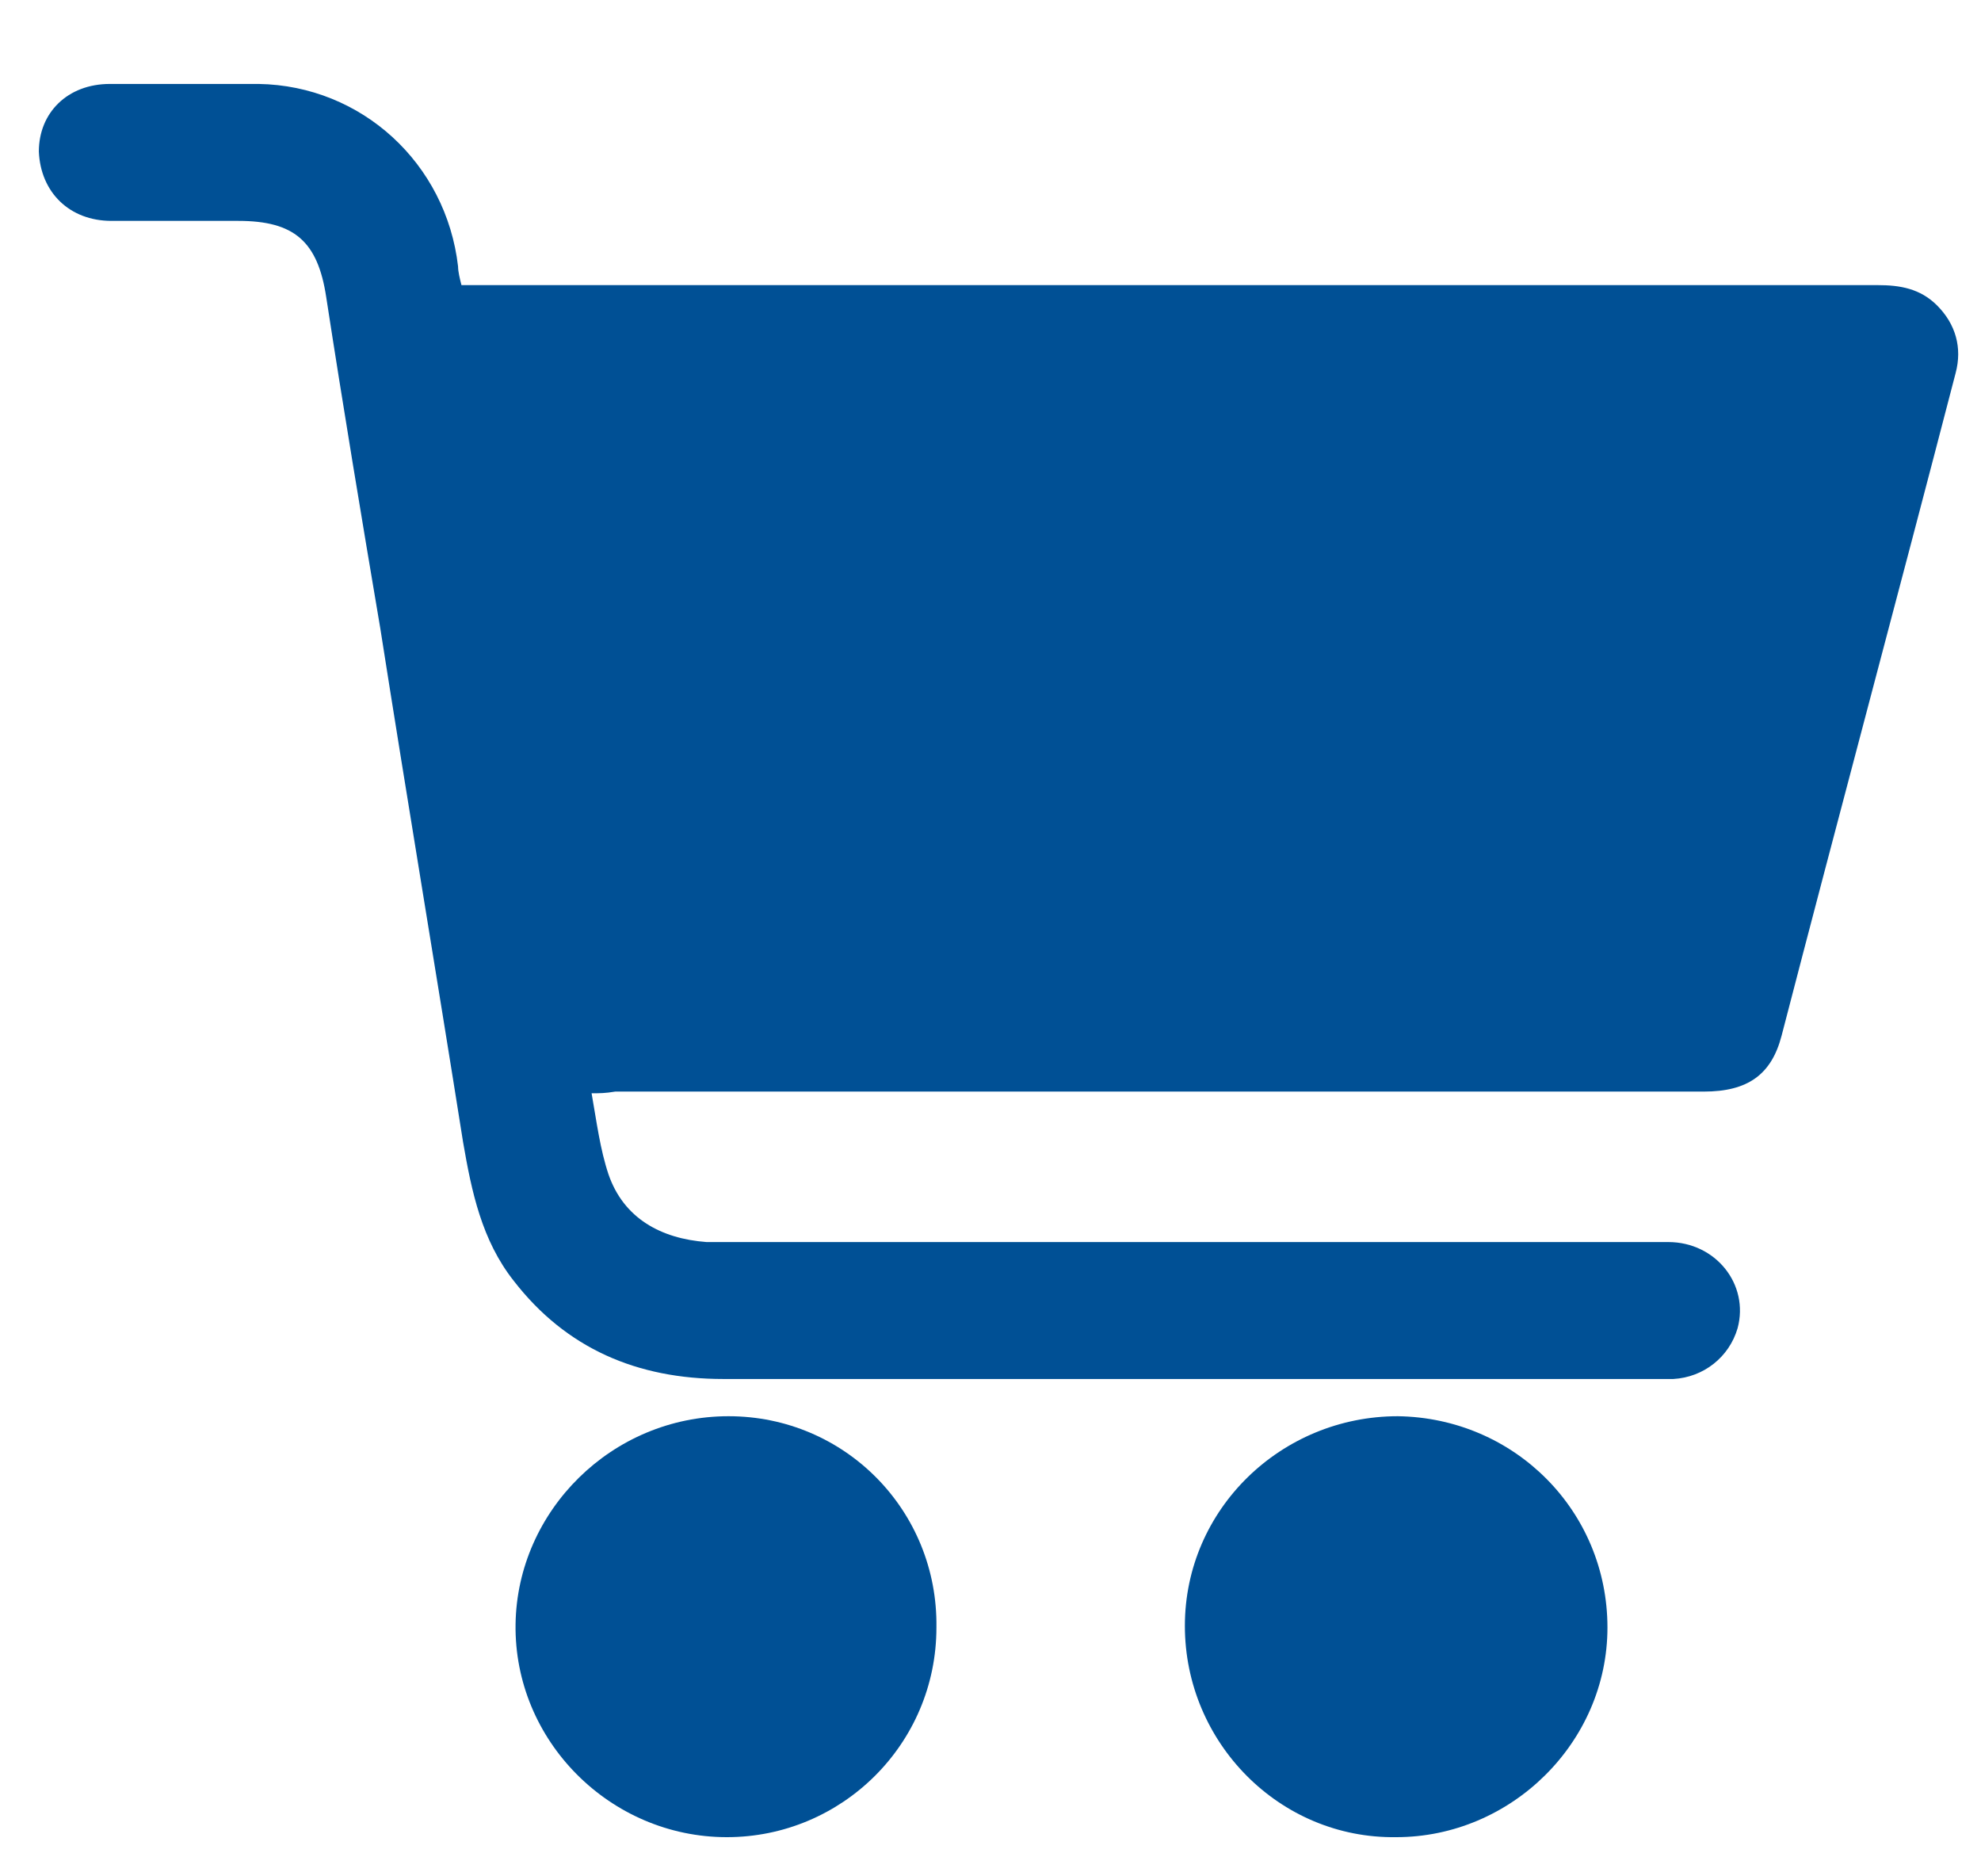
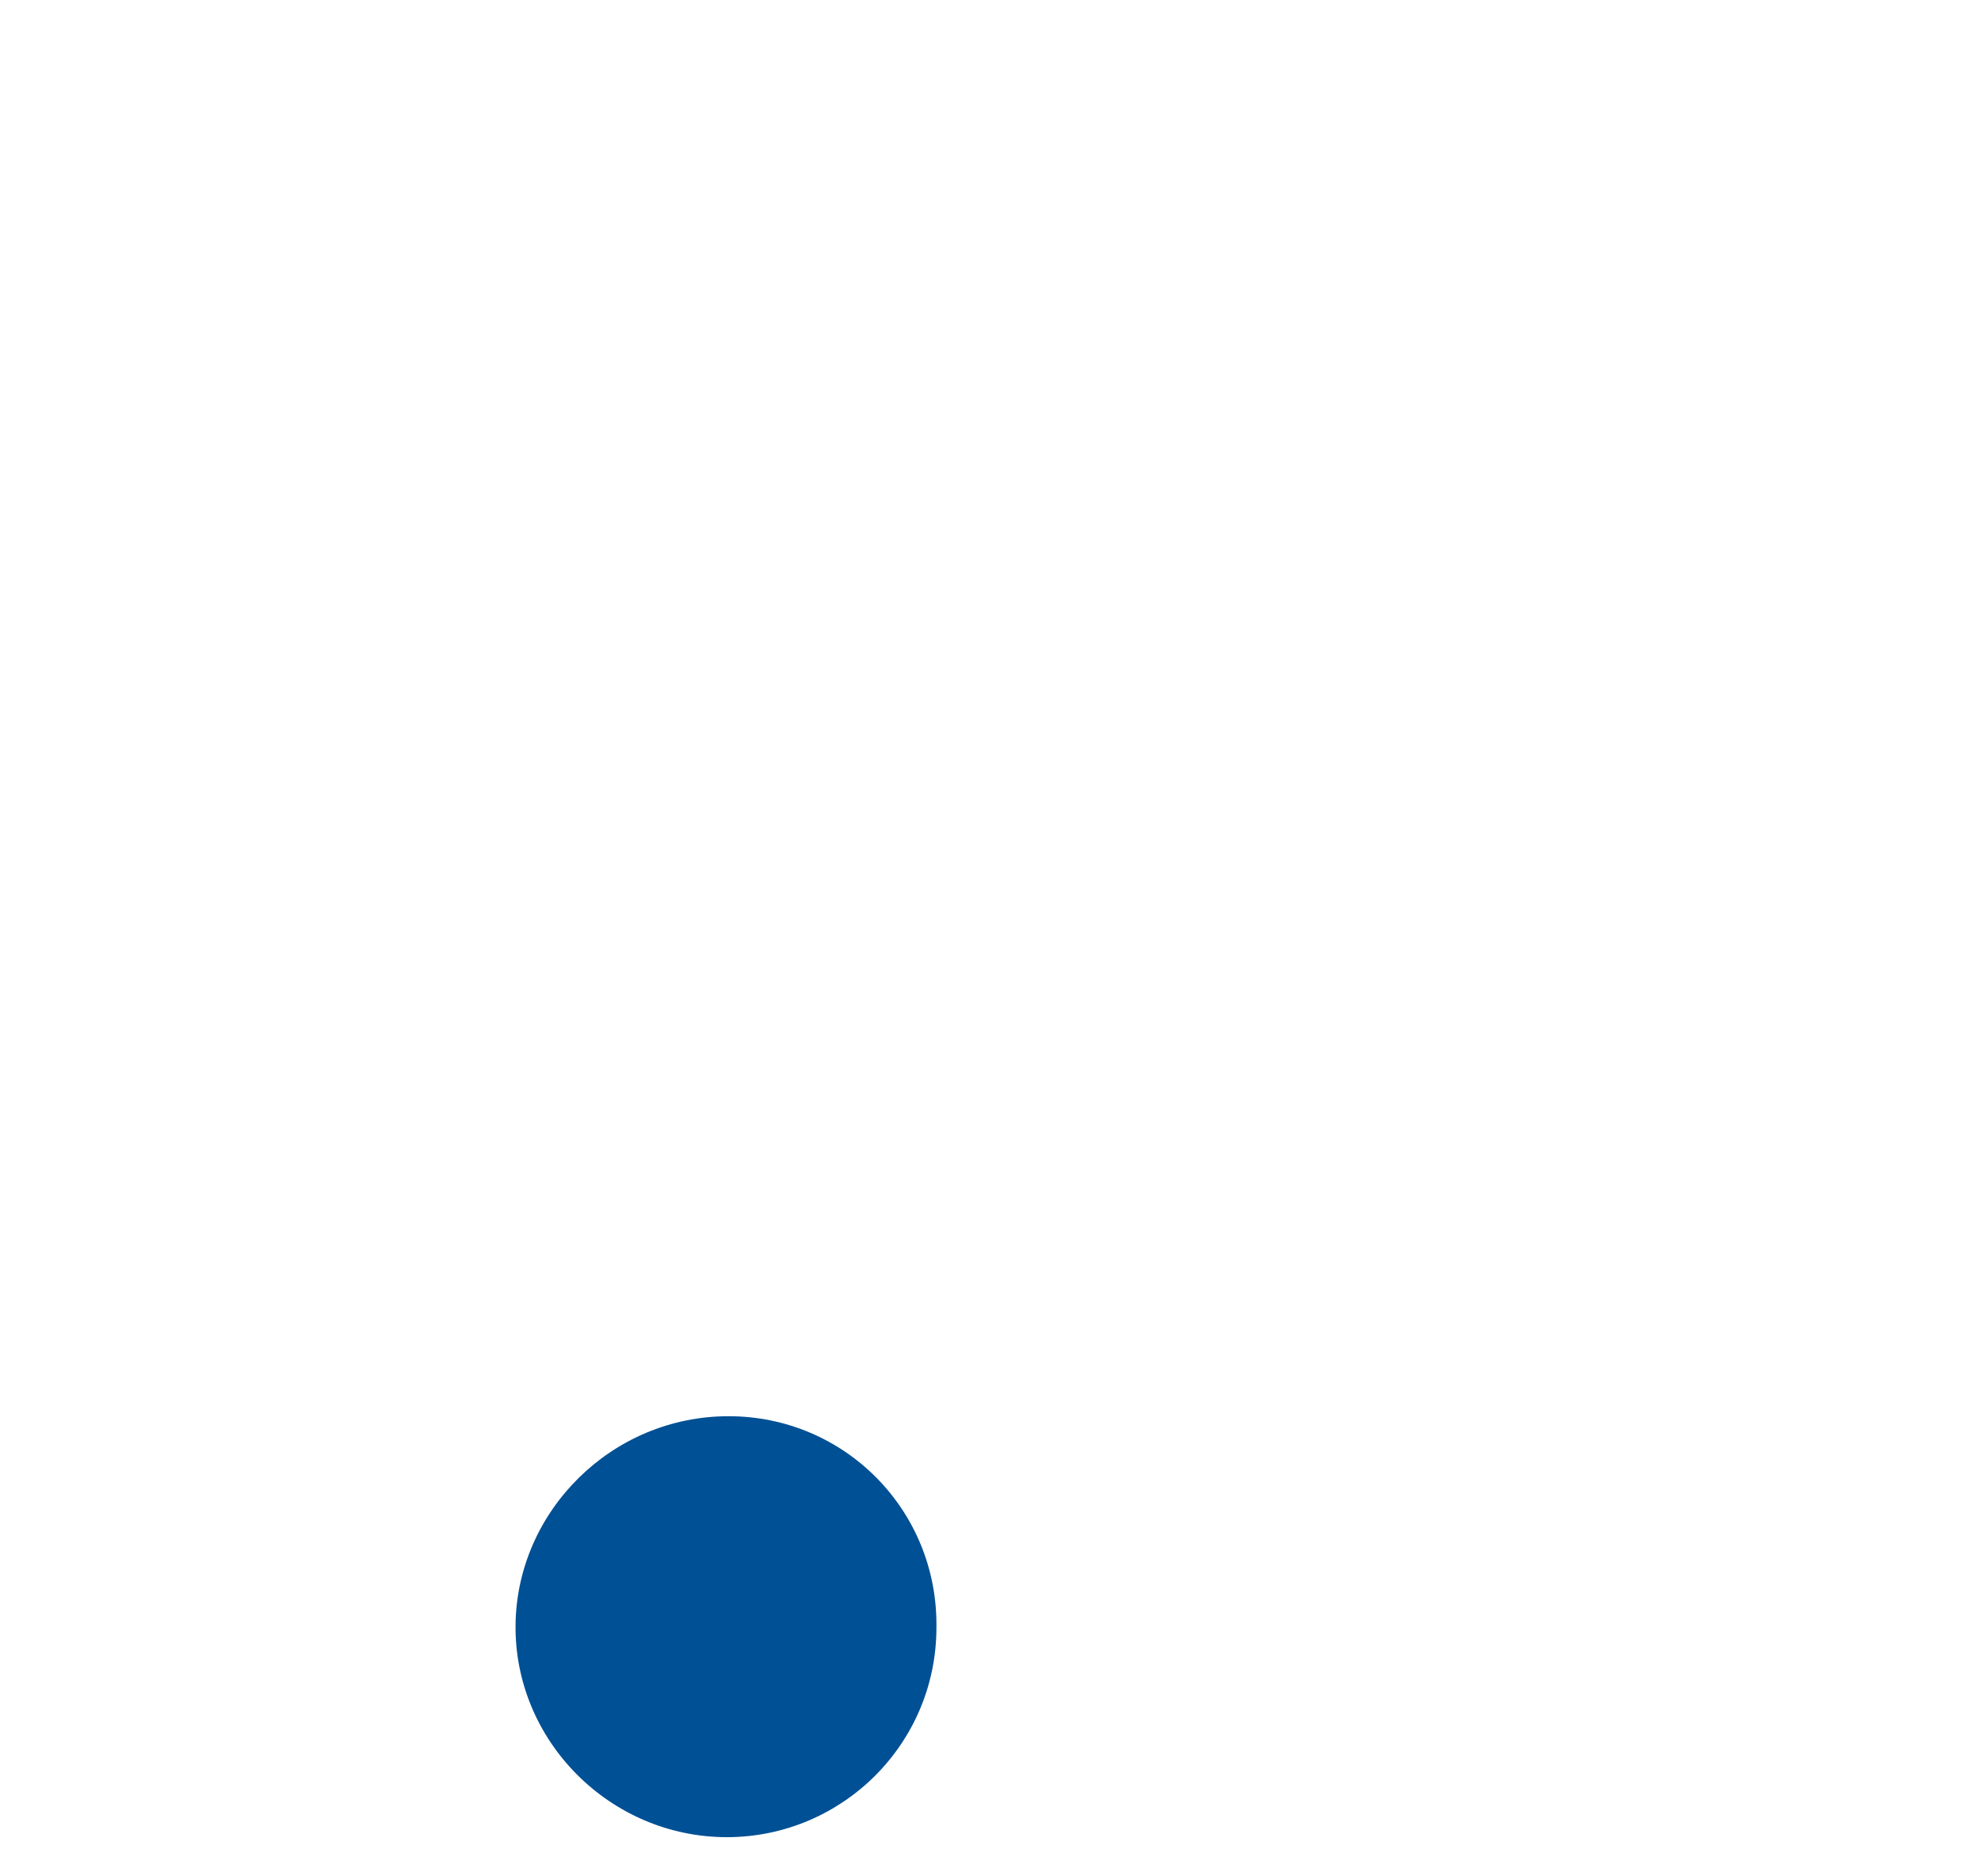
<svg xmlns="http://www.w3.org/2000/svg" id="Ebene_1" x="0px" y="0px" width="56.691px" height="53.667px" viewBox="0 144.58 56.691 53.667" xml:space="preserve">
  <g>
-     <path fill="#005095" d="M16.93,175.86c0.145,0.822,0.242,1.597,0.484,2.321c0.435,1.258,1.5,1.838,2.805,1.936   c0.242,0,0.532,0,0.822,0c8.9,0,17.8,0,26.701,0c1.354,0,2.322,1.209,1.983,2.467c-0.241,0.822-0.968,1.402-1.839,1.451   c-0.145,0-0.289,0-0.435,0c-8.9,0-17.849,0-26.749,0c-2.467,0-4.499-0.871-5.998-2.806c-0.919-1.161-1.209-2.563-1.451-3.966   c-0.774-4.886-1.596-9.771-2.37-14.705c-0.532-3.144-1.064-6.337-1.548-9.481c-0.242-1.596-0.919-2.177-2.515-2.177   c-1.209,0-2.418,0-3.628,0c-1.209,0-2.031-0.822-2.08-1.983c0-1.113,0.822-1.935,2.032-1.935c1.403,0,2.806,0,4.257,0   c2.951,0.048,5.369,2.273,5.708,5.224c0,0.145,0.048,0.339,0.097,0.532c0.193,0,27.233,0,40.535,0c0.629,0,1.209,0.097,1.693,0.581   c0.531,0.532,0.725,1.209,0.531,1.935c-1.645,6.336-3.337,12.625-4.981,18.961c-0.29,1.112-0.968,1.597-2.226,1.597   c-9.384,0-18.768,0-28.2,0c-0.967,0-1.983,0-2.951,0C17.317,175.86,17.171,175.86,16.93,175.86z" />
-     <path fill="#005095" d="M33.908,191.098c0-3.338,2.758-5.998,6.095-5.998c3.338,0.048,5.998,2.709,5.998,6.046   c0,3.289-2.757,5.998-6.046,5.998C36.617,197.191,33.908,194.435,33.908,191.098z" />
    <path fill="#005095" d="M20.848,185.1c3.338,0,5.998,2.709,5.95,6.046c0,3.337-2.709,5.998-5.998,5.998   c-3.337,0-6.095-2.757-6.046-6.095C14.801,187.809,17.51,185.1,20.848,185.1z" />
  </g>
</svg>